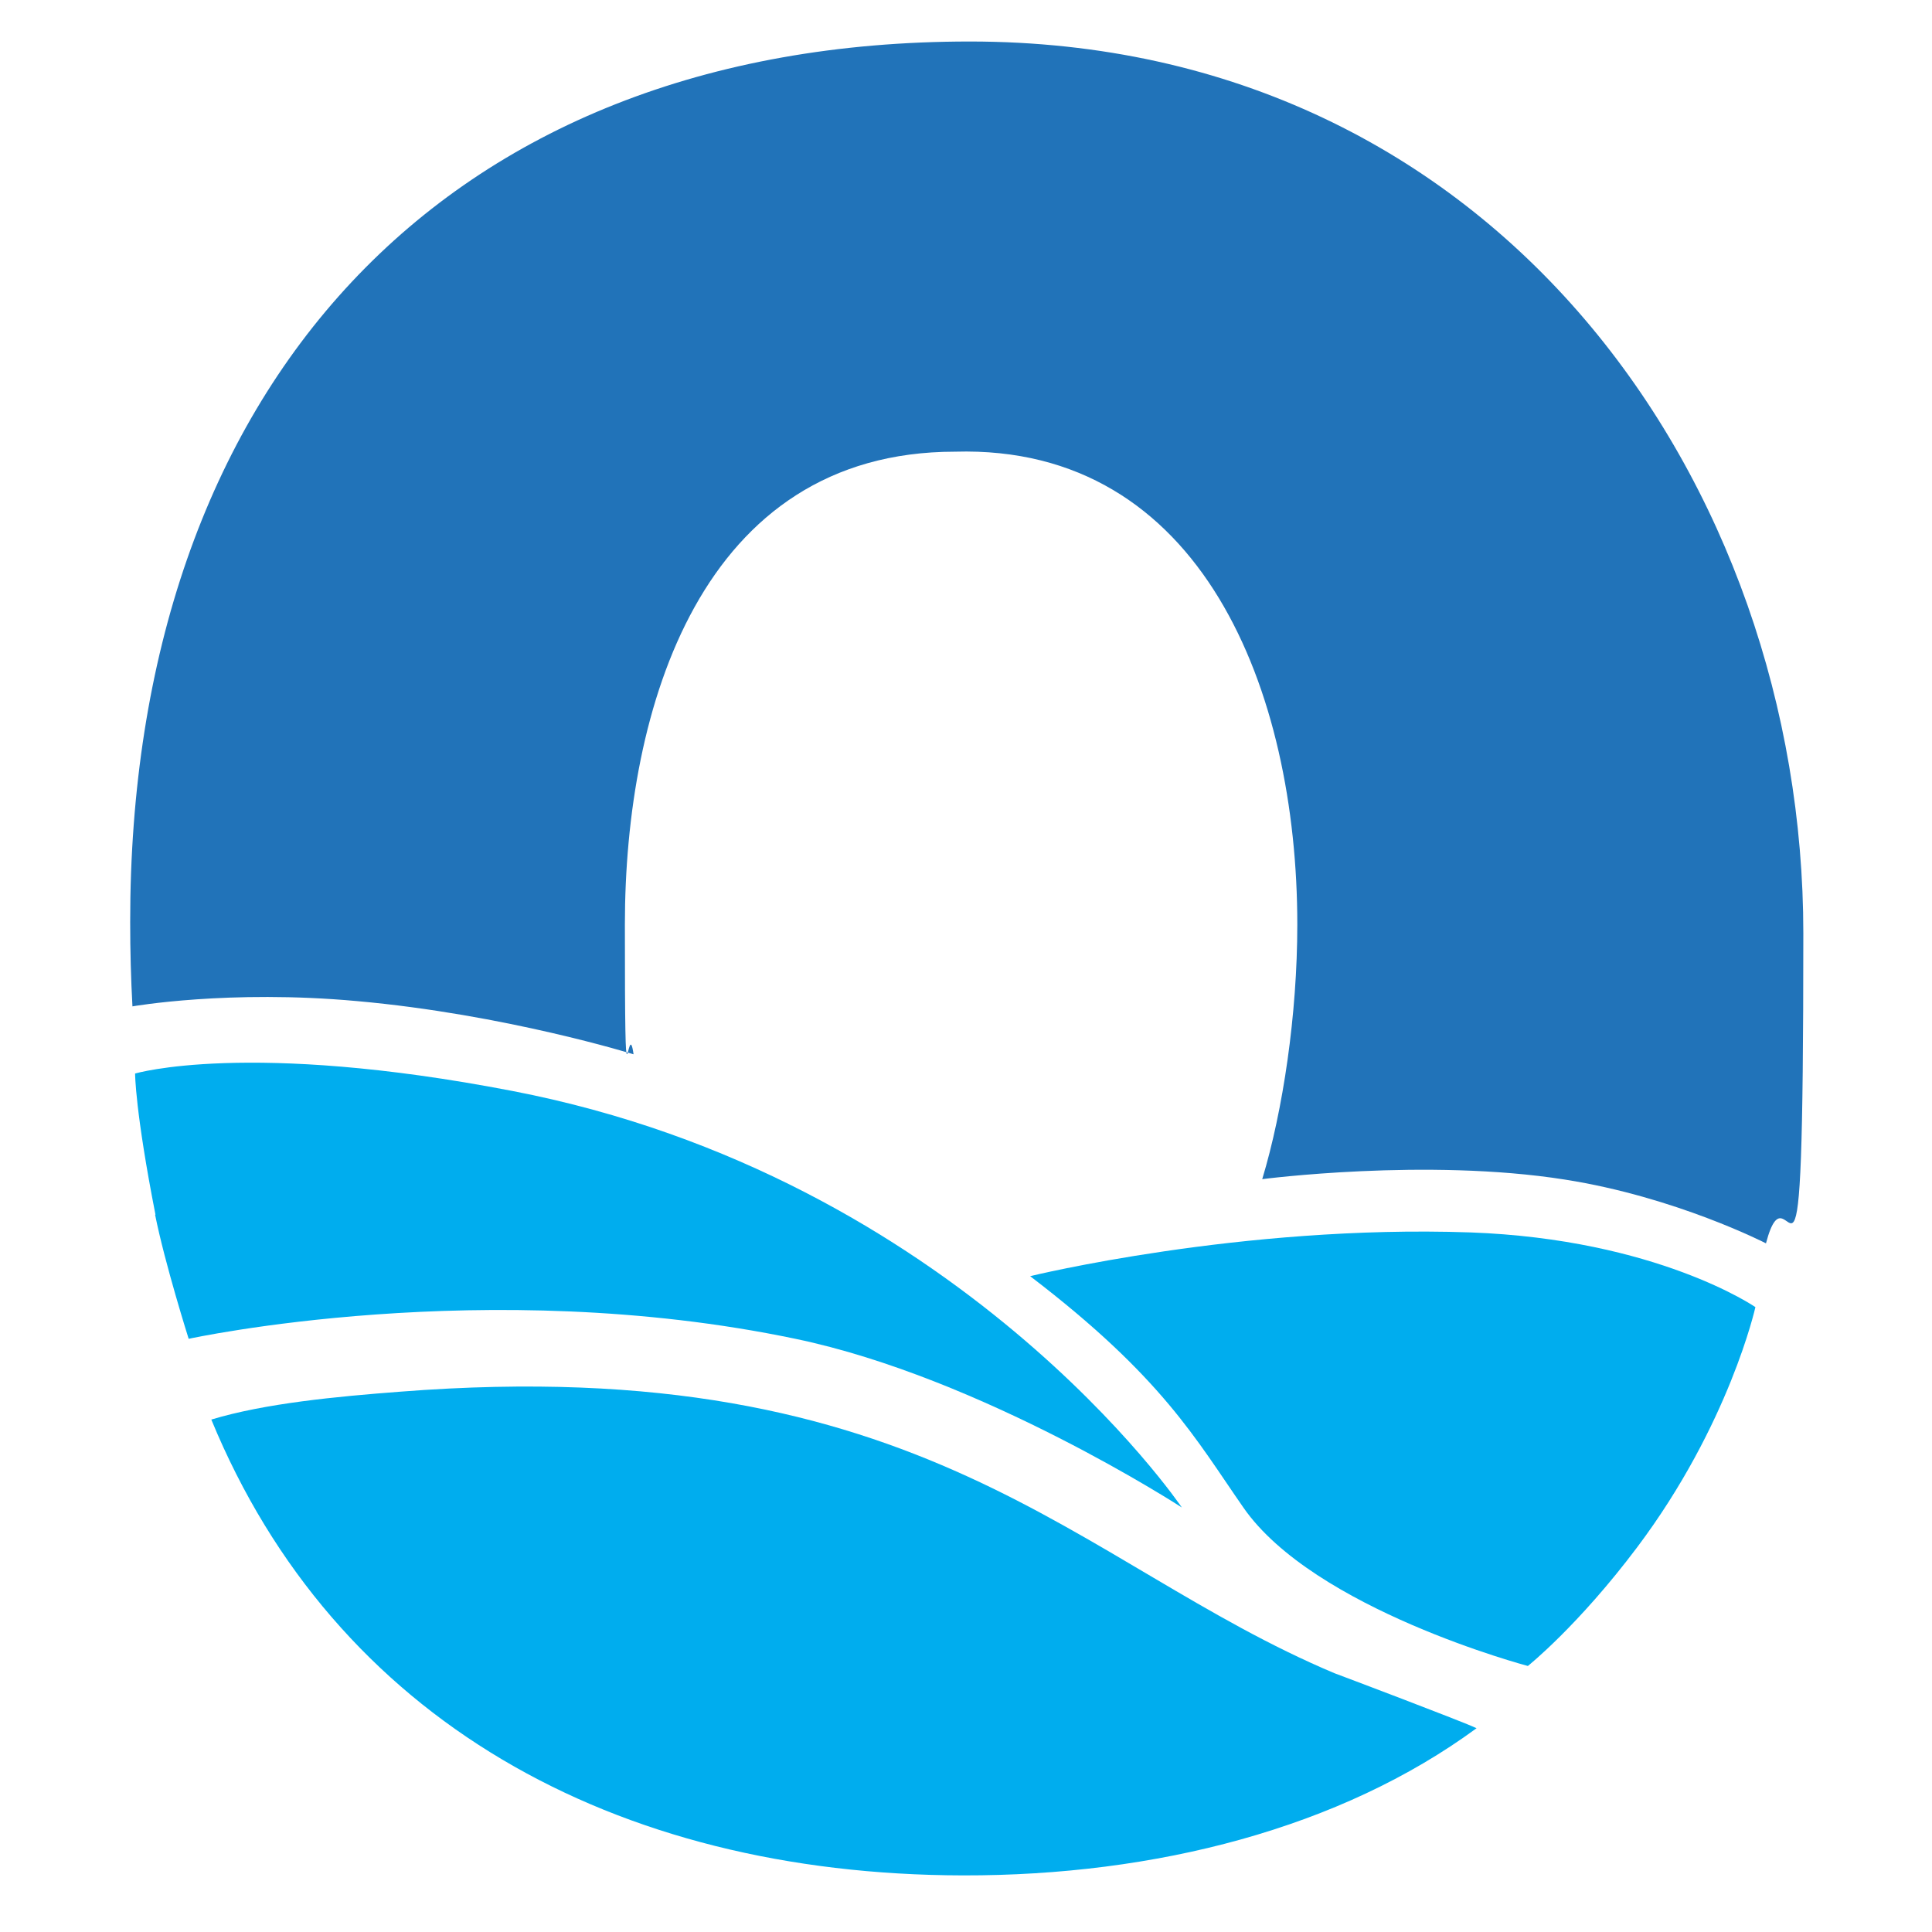
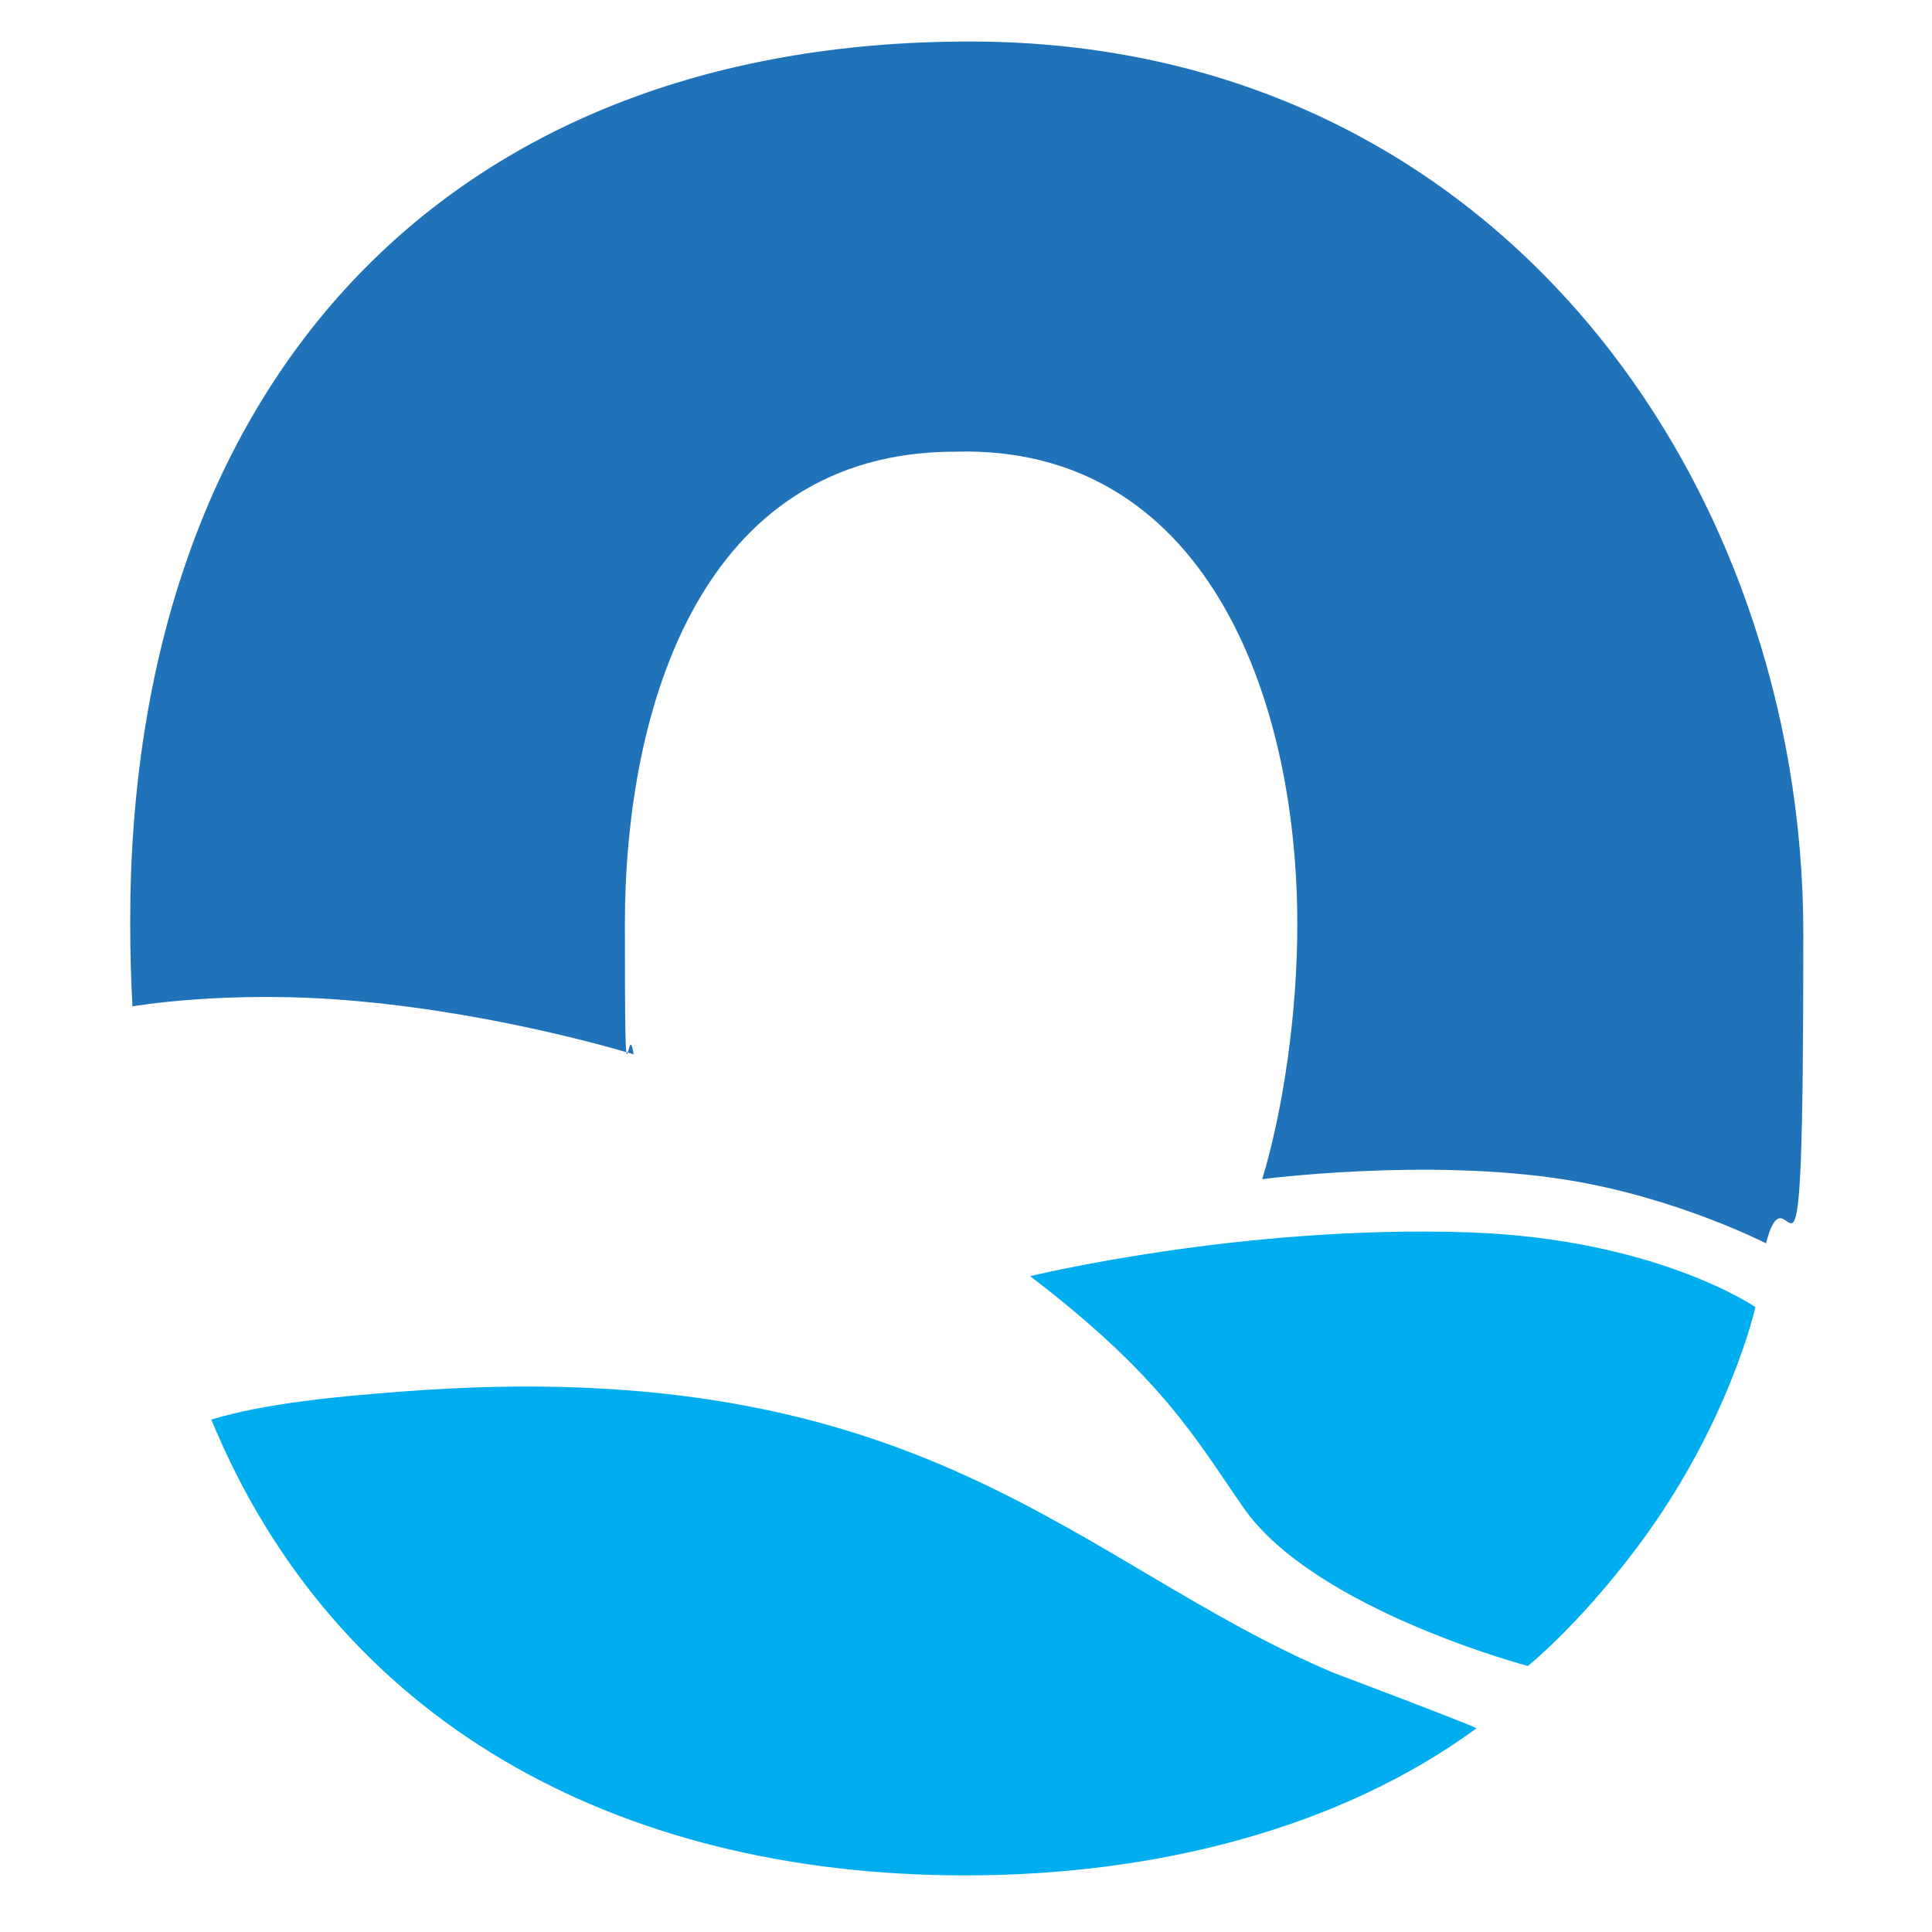
<svg xmlns="http://www.w3.org/2000/svg" version="1.1" viewBox="0 0 512 512">
  <defs>
    <style> .cls-1 { fill: #00adee; } .cls-2 { fill: #2173b9; } </style>
  </defs>
  <g>
    <g id="Layer_1">
      <g>
        <path class="cls-2" d="M334.5,312.5c5.5-18.2,9.3-43.6,9.3-67.5,0-61.7-25.2-127.2-90.7-125.3-67.4,0-87.5,68-87.5,125.3s.7,22.9,2.3,34.4c0,0-34.1-10.6-73.3-14.1-34-3.1-59.5,1.4-59.5,1.4-.4-7.3-.6-14.7-.6-22.3C34.4,103.1,117,11,257,11s220.9,117.5,220.9,236.3-3.4,57.5-9.9,82.2c0,0-23.9-12.3-53.3-16.9-36.7-5.8-80.3-.1-80.3-.1" />
        <path class="cls-1" d="M106.2,368.8c138.9-10.8,179,45.8,247.4,74.6,1.1.4,34.5,13,37.7,14.6-36.1,26.5-85.1,39.1-136.1,39-92.7-.2-166.5-41.4-199.2-120.8,14.2-4.3,33.1-6.1,50.2-7.4" />
-         <path class="cls-1" d="M41.2,321.9c-5.4-27.5-5.4-37.4-5.4-37.4,0,0,29.9-8.9,99.9,4.6,118.3,22.8,177.5,110.4,177.5,110.4,0,0-52.9-34.4-102.4-44.7-82.1-17.2-160.8,0-160.8,0,0,0-6.3-19.9-8.9-32.9" />
        <path class="cls-1" d="M389.5,326.6c-60.6-2.1-116.5,11.6-116.5,11.6,35.1,26.8,43.9,43.2,56.5,61.3,18.7,27,75.4,42,75.4,42,0,0,13.3-10.6,29-31.5,24.4-32.5,31.3-63.6,31.3-63.6,0,0-26.1-18-75.6-19.8" />
      </g>
    </g>
  </g>
</svg>